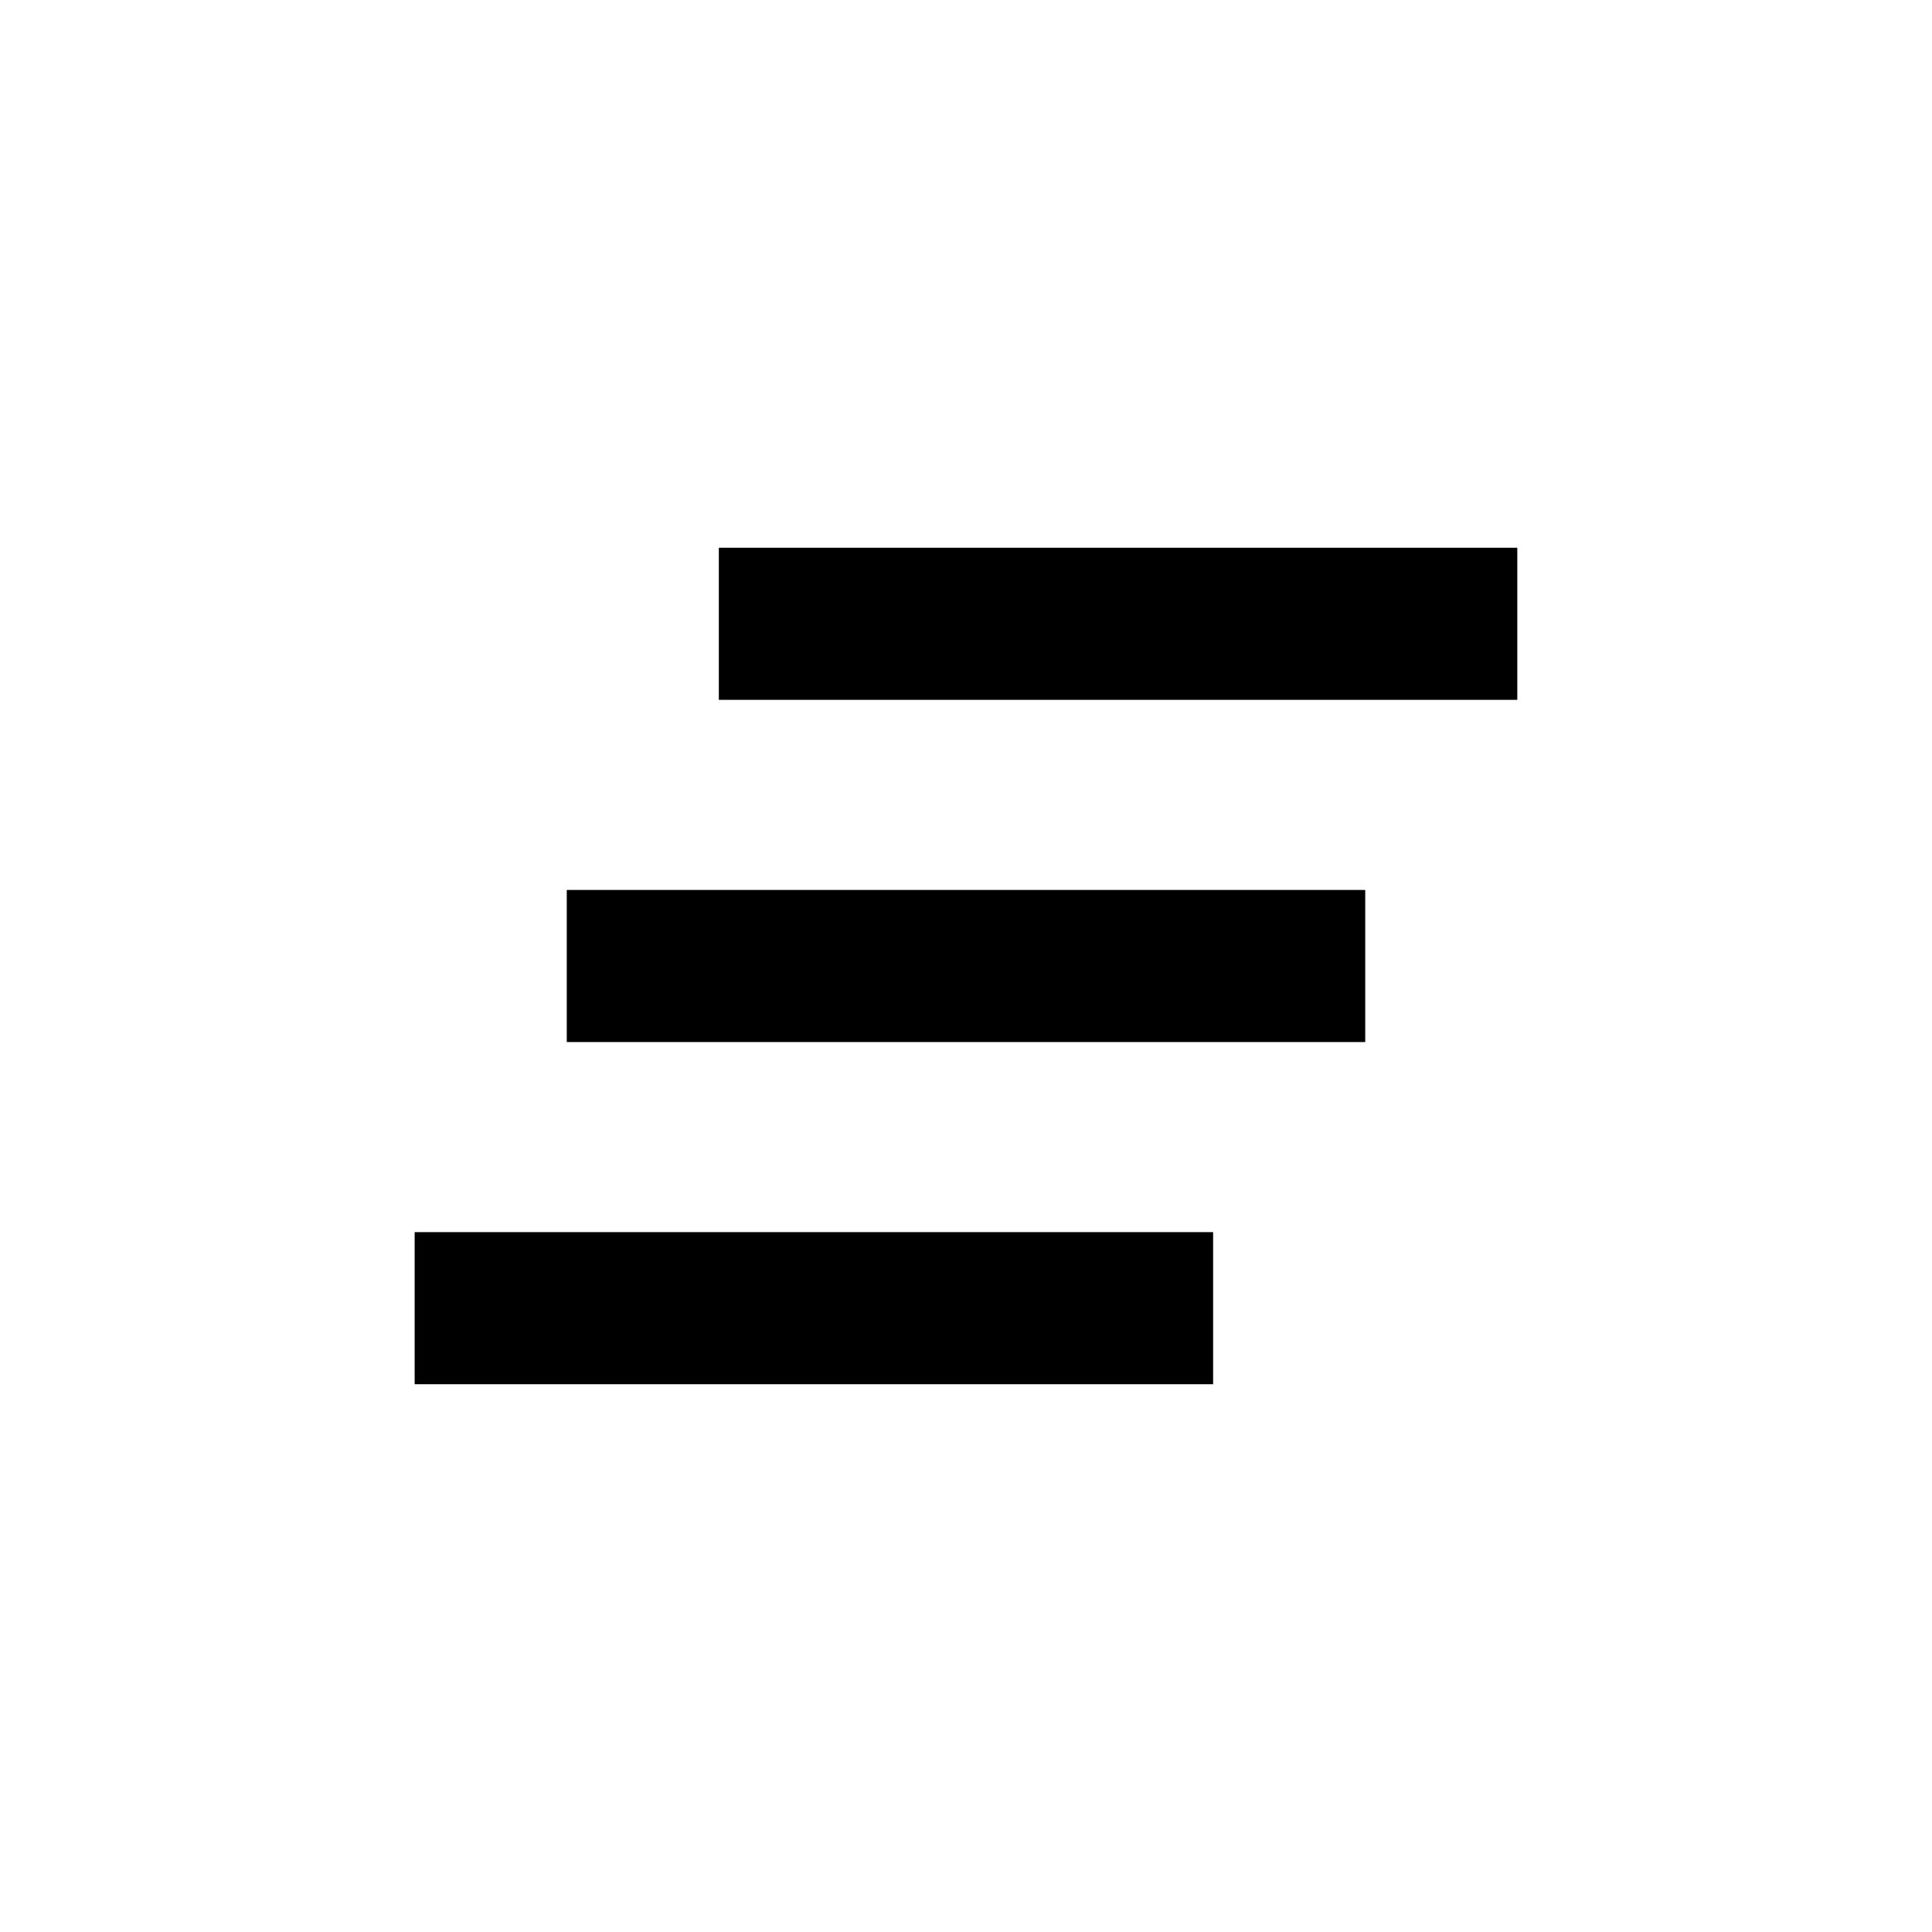
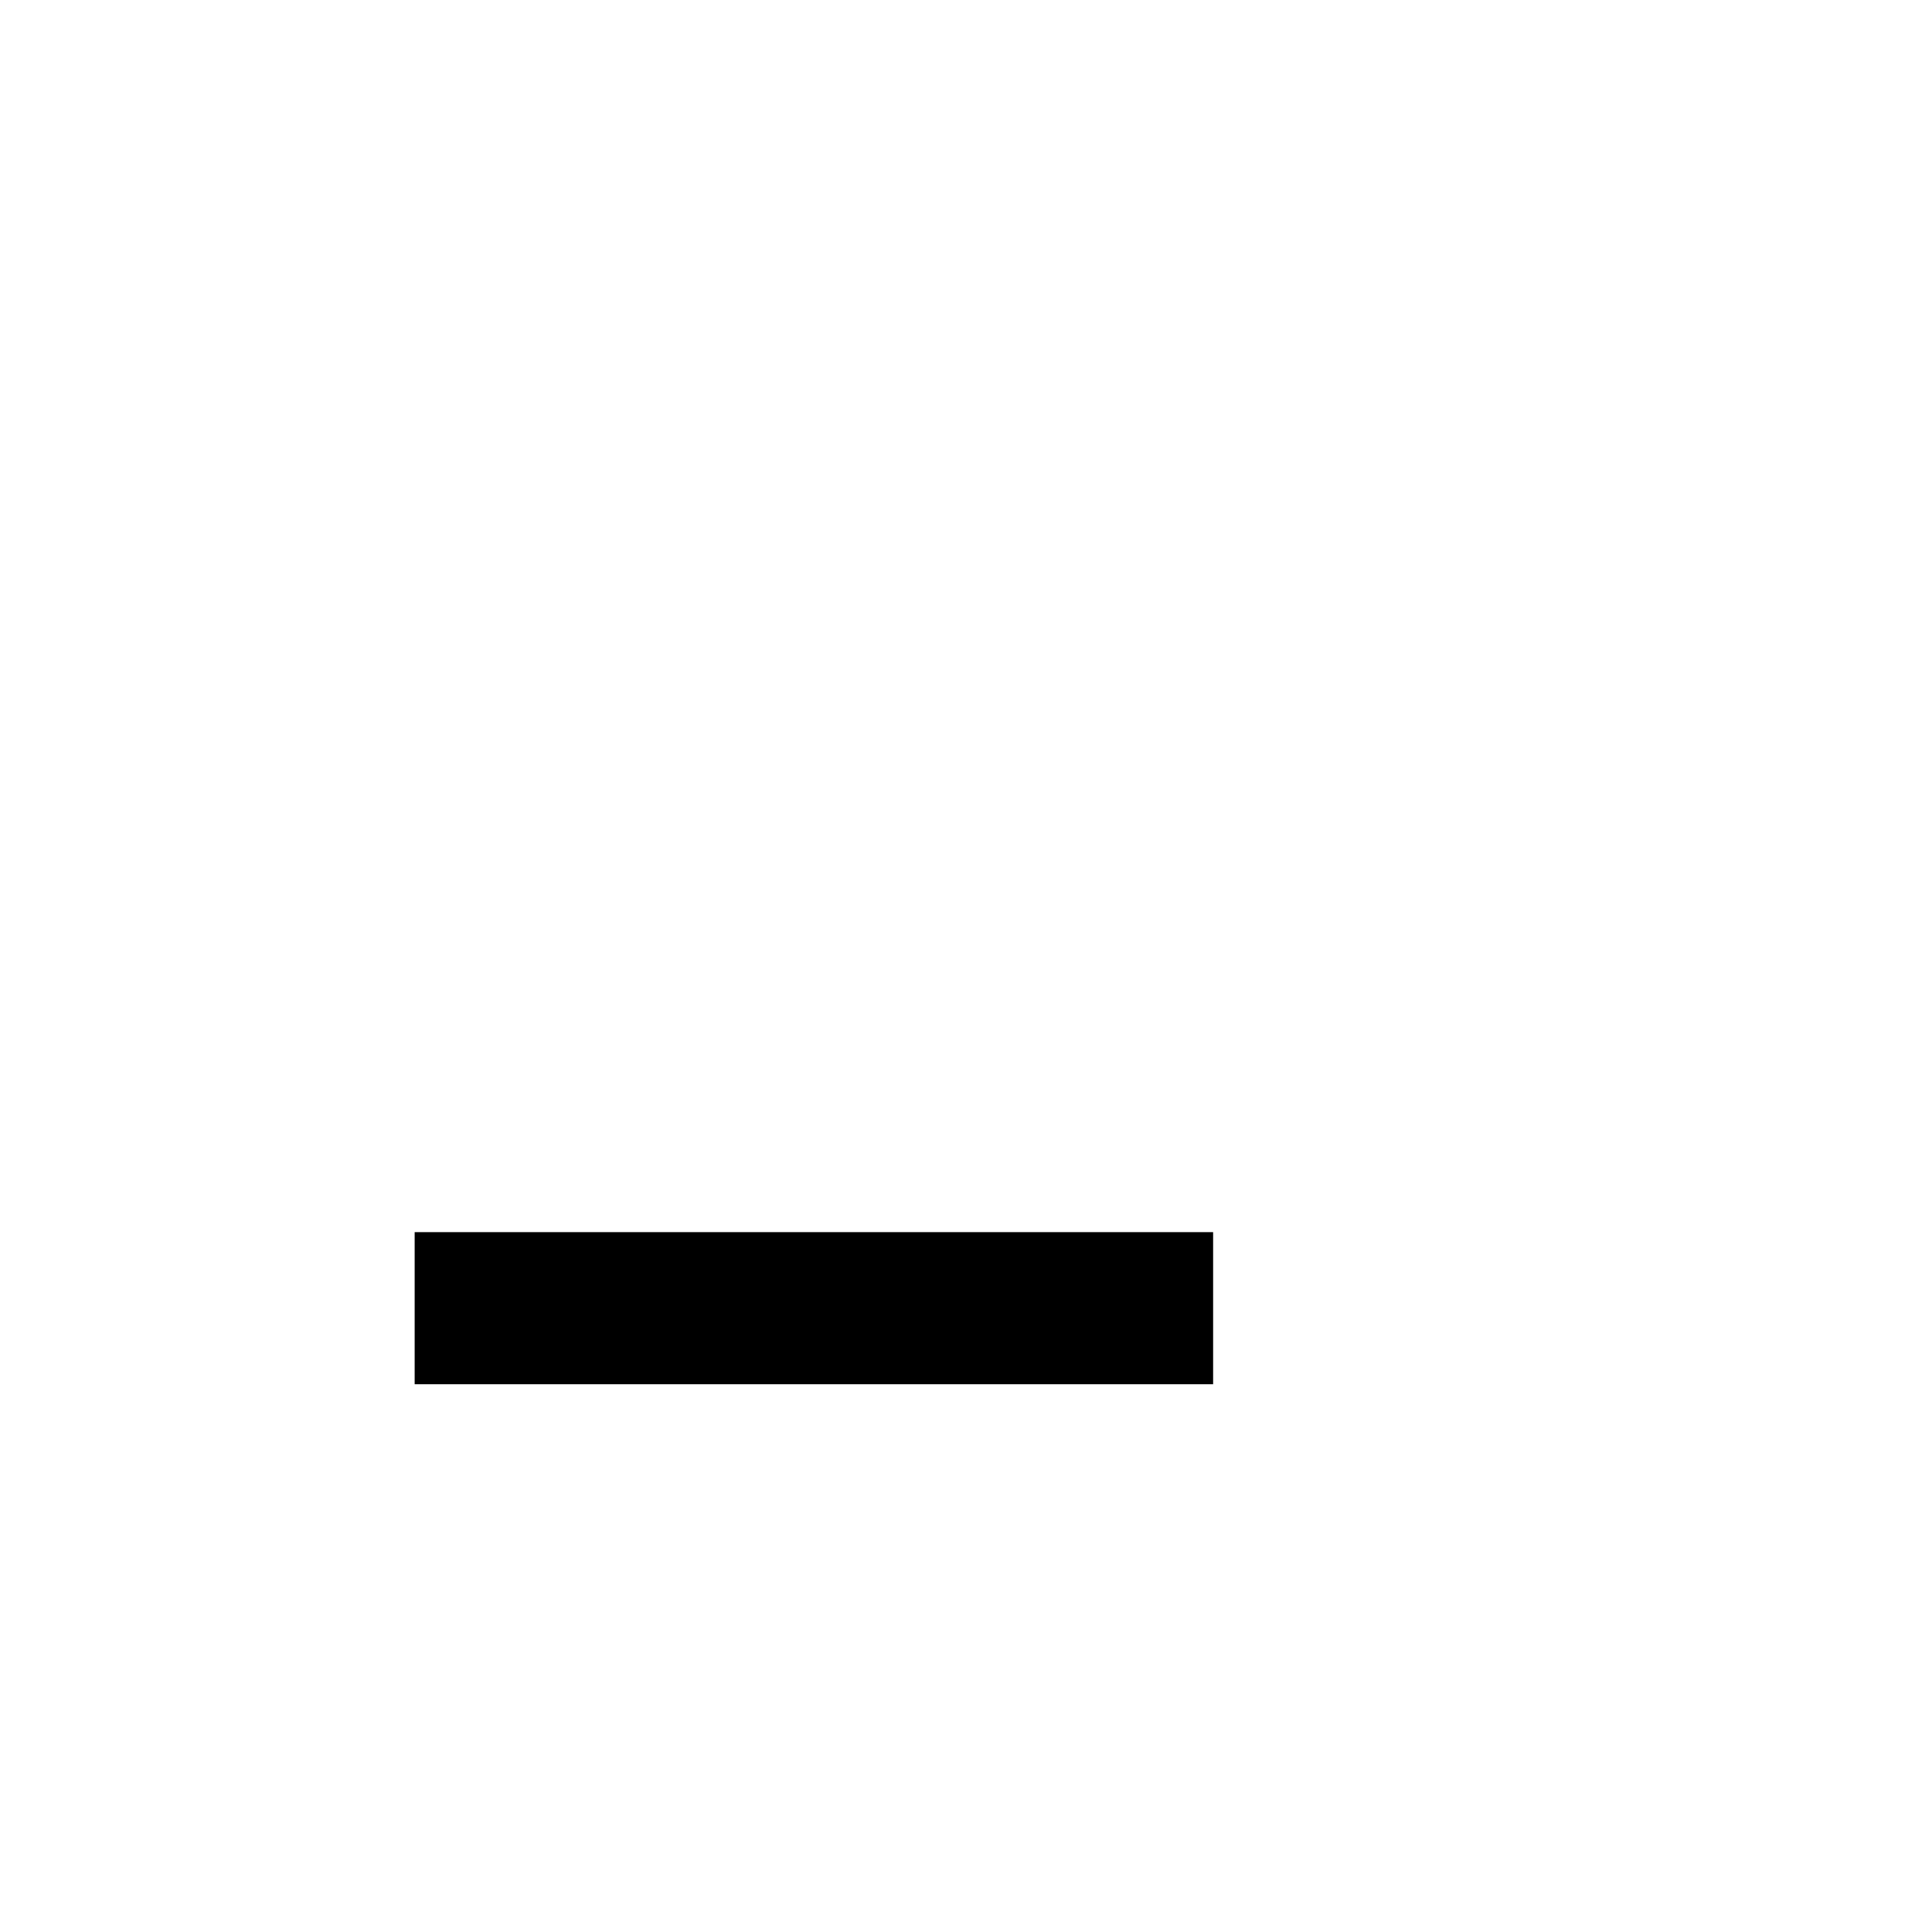
<svg xmlns="http://www.w3.org/2000/svg" fill="#000000" width="800px" height="800px" version="1.1" viewBox="144 144 512 512">
  <g>
-     <path d="m334.5 289.16h211.6v40.305h-211.6z" />
-     <path d="m294.2 379.85h211.6v40.305h-211.6z" />
    <path d="m253.89 470.53h211.6v40.305h-211.6z" />
  </g>
</svg>